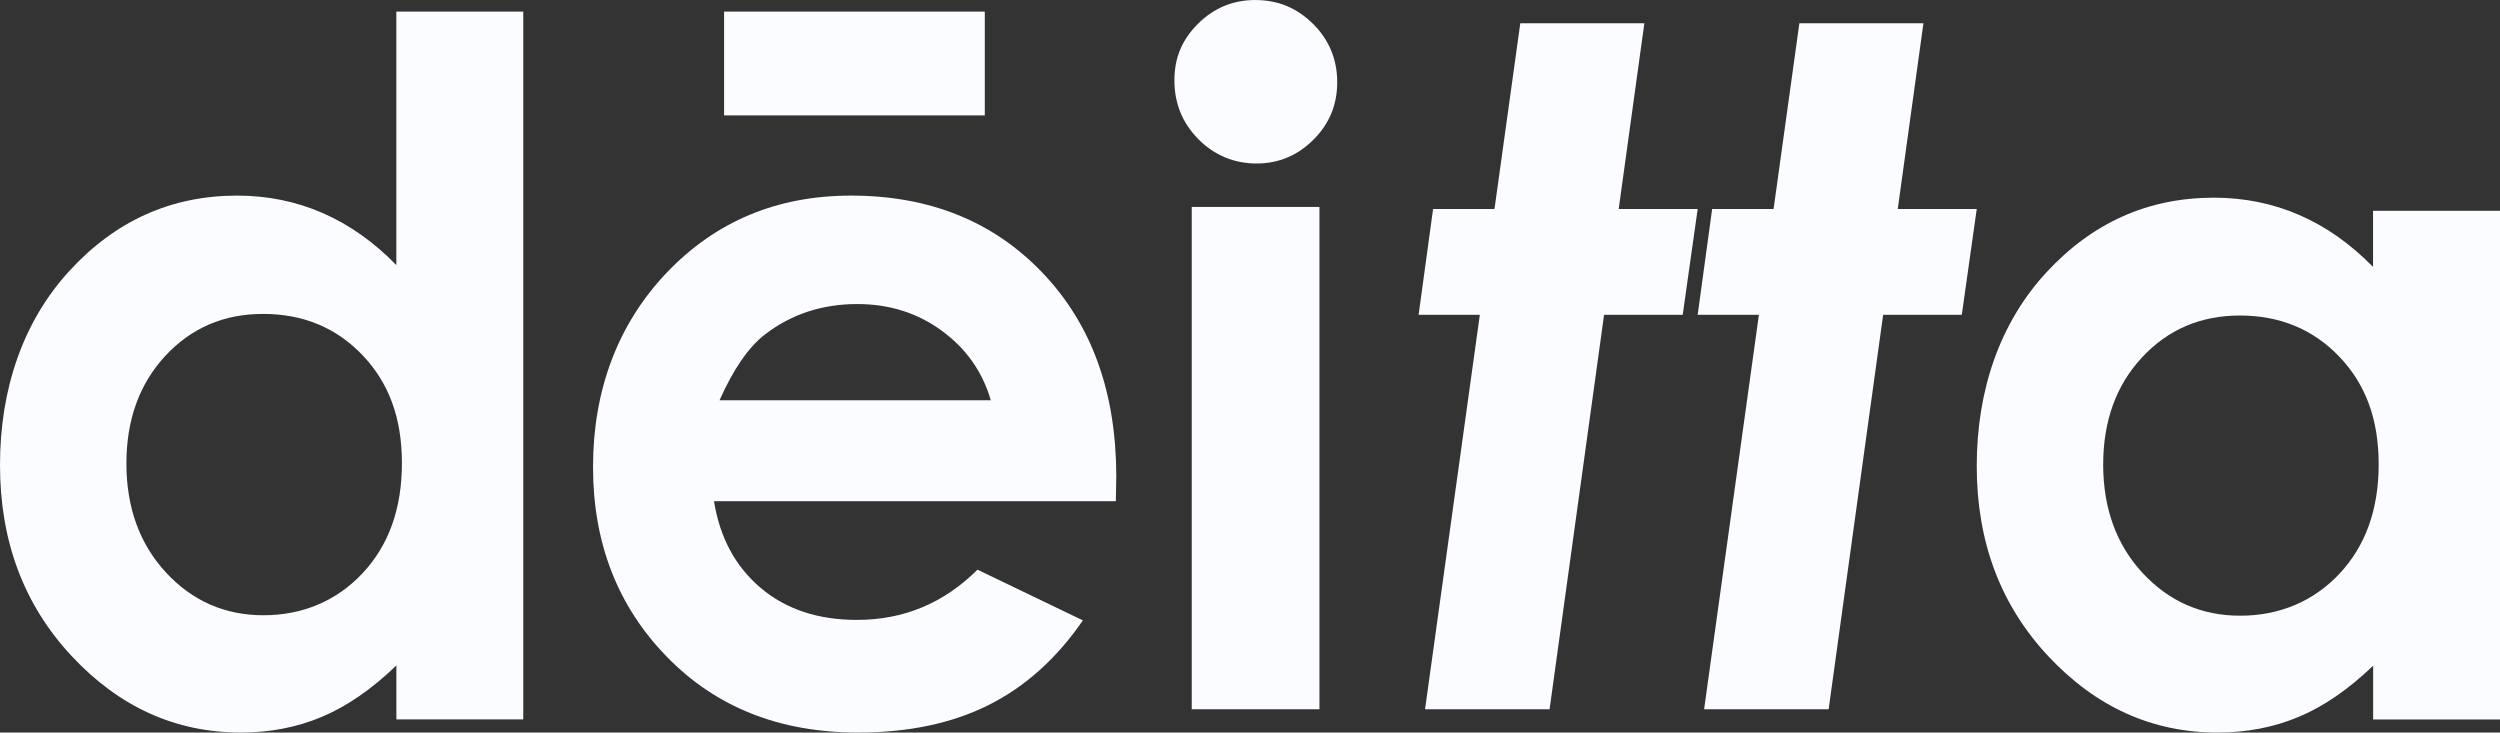
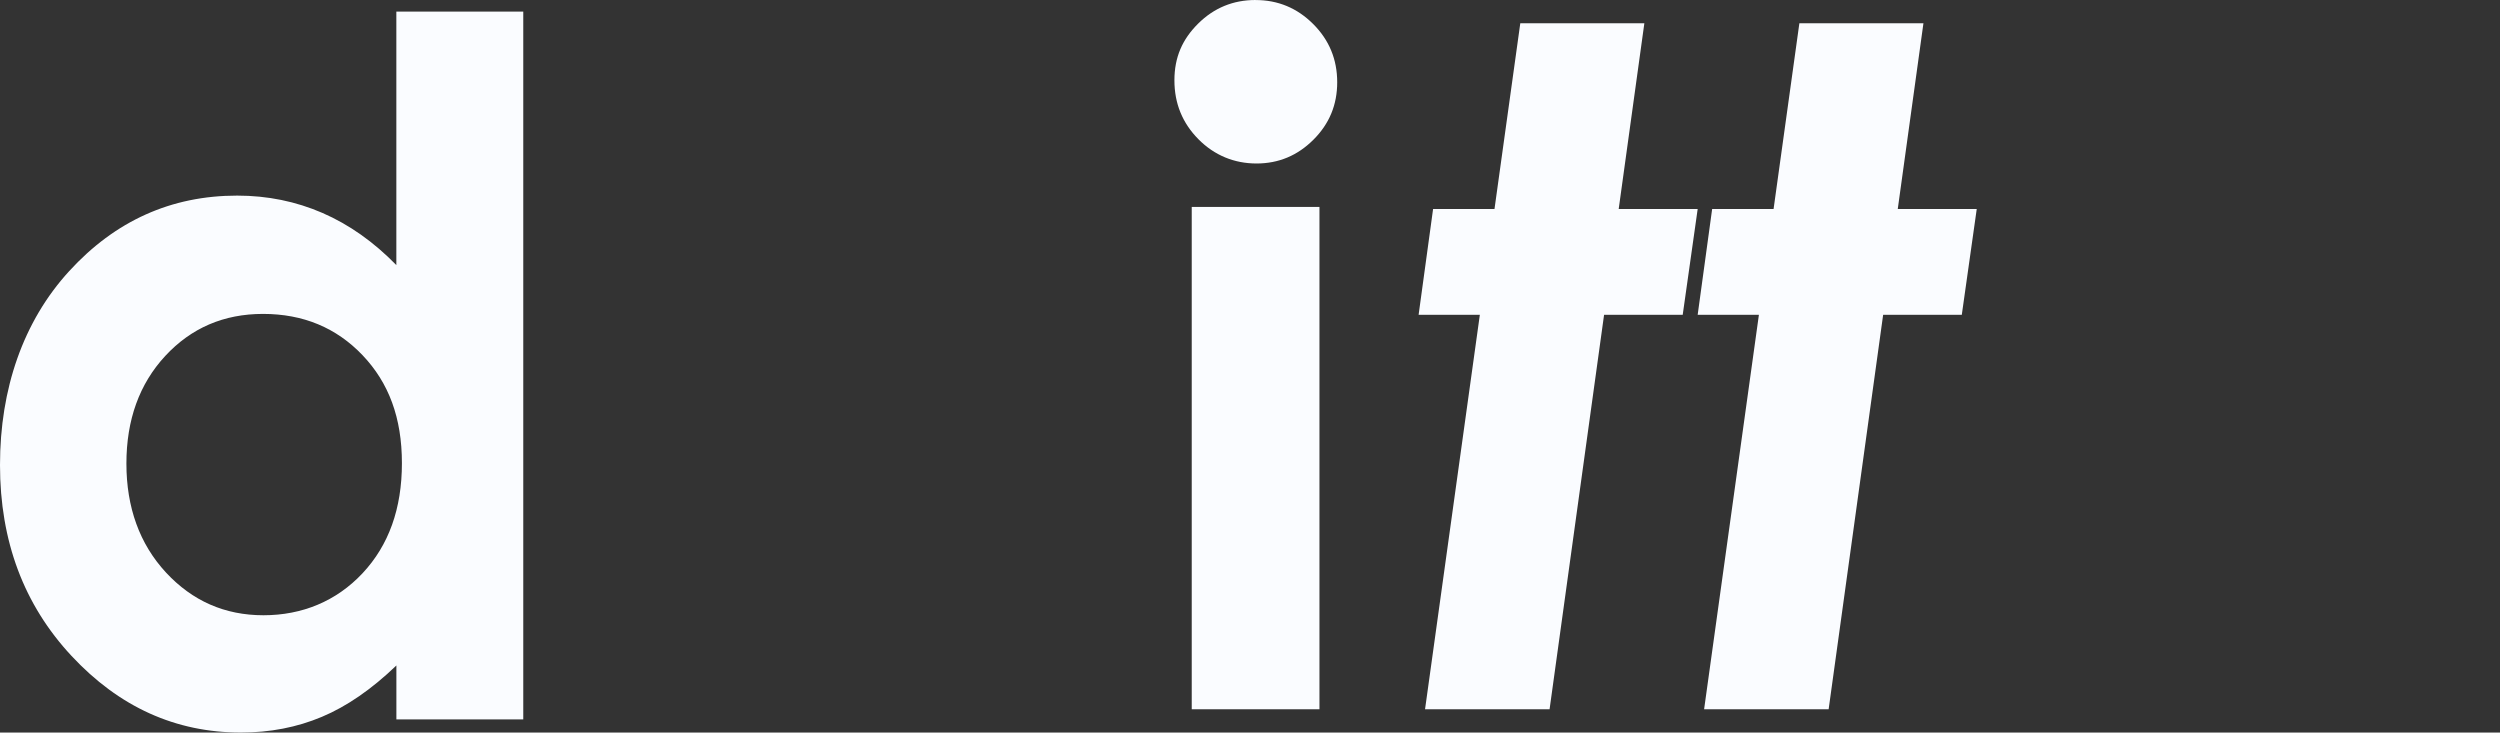
<svg xmlns="http://www.w3.org/2000/svg" viewBox="0 0 128 37.507" overflow="visible">
  <rect x="0" y="0" width="128" height="37.507" fill="#333333" stroke="none" />
  <g>
    <path d="M 20.295 0.595 L 26.791 0.595 L 26.791 36.834 L 20.295 36.834 L 20.295 34.072 C 19.028 35.29 17.756 36.167 16.48 36.702 C 15.204 37.24 13.823 37.506 12.333 37.506 C 8.989 37.506 6.099 36.198 3.658 33.578 C 1.219 30.959 0 27.702 0 23.809 C 0 19.916 1.18 16.464 3.54 13.884 C 5.9 11.304 8.769 10.015 12.143 10.015 C 13.696 10.015 15.154 10.313 16.515 10.905 C 17.878 11.498 19.137 12.388 20.293 13.573 L 20.293 0.595 Z M 13.467 16.072 C 11.458 16.072 9.792 16.79 8.463 18.222 C 7.135 19.656 6.472 21.494 6.472 23.737 C 6.472 25.979 7.148 27.854 8.498 29.313 C 9.851 30.771 11.513 31.501 13.489 31.501 C 15.465 31.501 17.219 30.784 18.563 29.35 C 19.906 27.916 20.578 26.039 20.578 23.715 C 20.578 21.39 19.906 19.597 18.563 18.187 C 17.219 16.777 15.52 16.072 13.465 16.072 Z" fill="rgb(250,252,255)" />
-     <path d="M 57.132 25.66 L 36.557 25.66 C 36.854 27.52 37.648 28.996 38.938 30.093 C 40.229 31.19 41.874 31.739 43.876 31.739 C 46.27 31.739 48.327 30.882 50.047 29.167 L 55.444 31.763 C 54.099 33.717 52.488 35.162 50.611 36.101 C 48.733 37.039 46.505 37.506 43.924 37.506 C 39.919 37.506 36.658 36.213 34.14 33.624 C 31.621 31.038 30.363 27.797 30.363 23.904 C 30.363 20.011 31.619 16.603 34.129 13.968 C 36.639 11.333 39.786 10.015 43.571 10.015 C 47.591 10.015 50.86 11.333 53.377 13.968 C 55.895 16.603 57.154 20.084 57.154 24.409 L 57.13 25.658 Z M 50.729 20.494 C 50.305 19.035 49.471 17.85 48.225 16.938 C 46.98 16.023 45.535 15.567 43.889 15.567 C 42.104 15.567 40.536 16.081 39.19 17.105 C 38.345 17.746 37.56 18.877 36.839 20.494 L 50.727 20.494 Z M 37.073 5.907 L 37.073 0.595 L 50.421 0.595 L 50.421 5.907 Z" fill="rgb(250,252,255)" />
    <path d="M 64.287 0.002 C 65.433 0.002 66.417 0.412 67.236 1.231 C 68.055 2.05 68.465 3.043 68.465 4.209 C 68.465 5.375 68.059 6.342 67.247 7.153 C 66.434 7.966 65.464 8.371 64.333 8.371 C 63.202 8.371 62.179 7.957 61.36 7.129 C 60.541 6.301 60.13 5.297 60.13 4.114 C 60.13 2.93 60.537 2.009 61.349 1.205 C 62.161 0.401 63.141 0 64.287 0 Z M 61.017 10.595 L 67.556 10.595 L 67.556 36.316 L 61.017 36.316 Z" fill="rgb(250,252,255)" />
    <path d="M 77.839 1.19 L 84.191 1.19 L 82.877 10.702 L 86.921 10.702 L 86.155 16.117 L 82.129 16.117 L 79.338 36.316 L 72.962 36.316 L 75.768 16.117 L 72.633 16.117 L 73.374 10.702 L 76.518 10.702 Z" fill="rgb(250,252,255)" />
    <path d="M 92.128 1.19 L 98.48 1.19 L 97.165 10.702 L 101.209 10.702 L 100.444 16.117 L 96.417 16.117 L 93.626 36.316 L 87.25 36.316 L 90.056 16.117 L 86.921 16.117 L 87.662 10.702 L 90.807 10.702 Z" fill="rgb(250,252,255)" />
-     <path d="M 121.505 10.793 L 128 10.793 L 128 36.838 L 121.505 36.838 L 121.505 34.086 C 120.237 35.299 118.966 36.173 117.69 36.706 C 116.414 37.239 115.033 37.507 113.543 37.507 C 110.2 37.507 107.31 36.204 104.869 33.594 C 102.428 30.984 101.209 27.741 101.209 23.862 C 101.209 19.984 102.389 16.545 104.749 13.975 C 107.109 11.405 109.977 10.121 113.352 10.121 C 114.904 10.121 116.361 10.417 117.722 11.008 C 119.086 11.598 120.344 12.485 121.5 13.666 L 121.5 10.793 Z M 114.678 16.155 C 112.669 16.155 111.002 16.87 109.674 18.297 C 108.346 19.725 107.683 21.556 107.683 23.79 C 107.683 26.024 108.359 27.892 109.709 29.345 C 111.061 30.798 112.723 31.524 114.699 31.524 C 116.676 31.524 118.429 30.811 119.773 29.382 C 121.116 27.953 121.788 26.084 121.788 23.768 C 121.788 21.453 121.116 19.666 119.773 18.261 C 118.429 16.857 116.73 16.155 114.675 16.155 Z" fill="rgb(250,252,255)" />
  </g>
</svg>